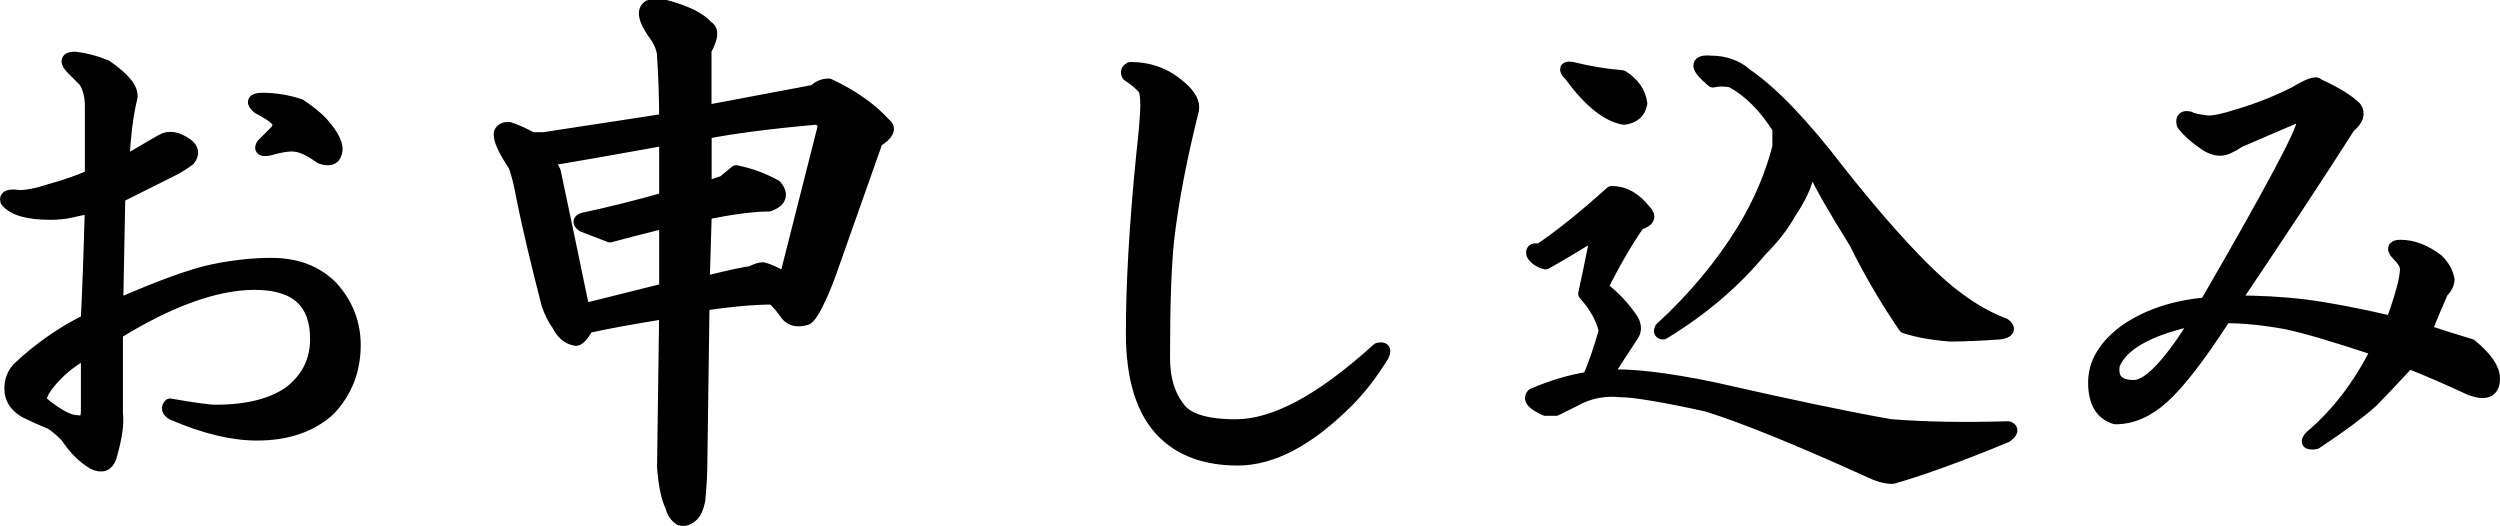
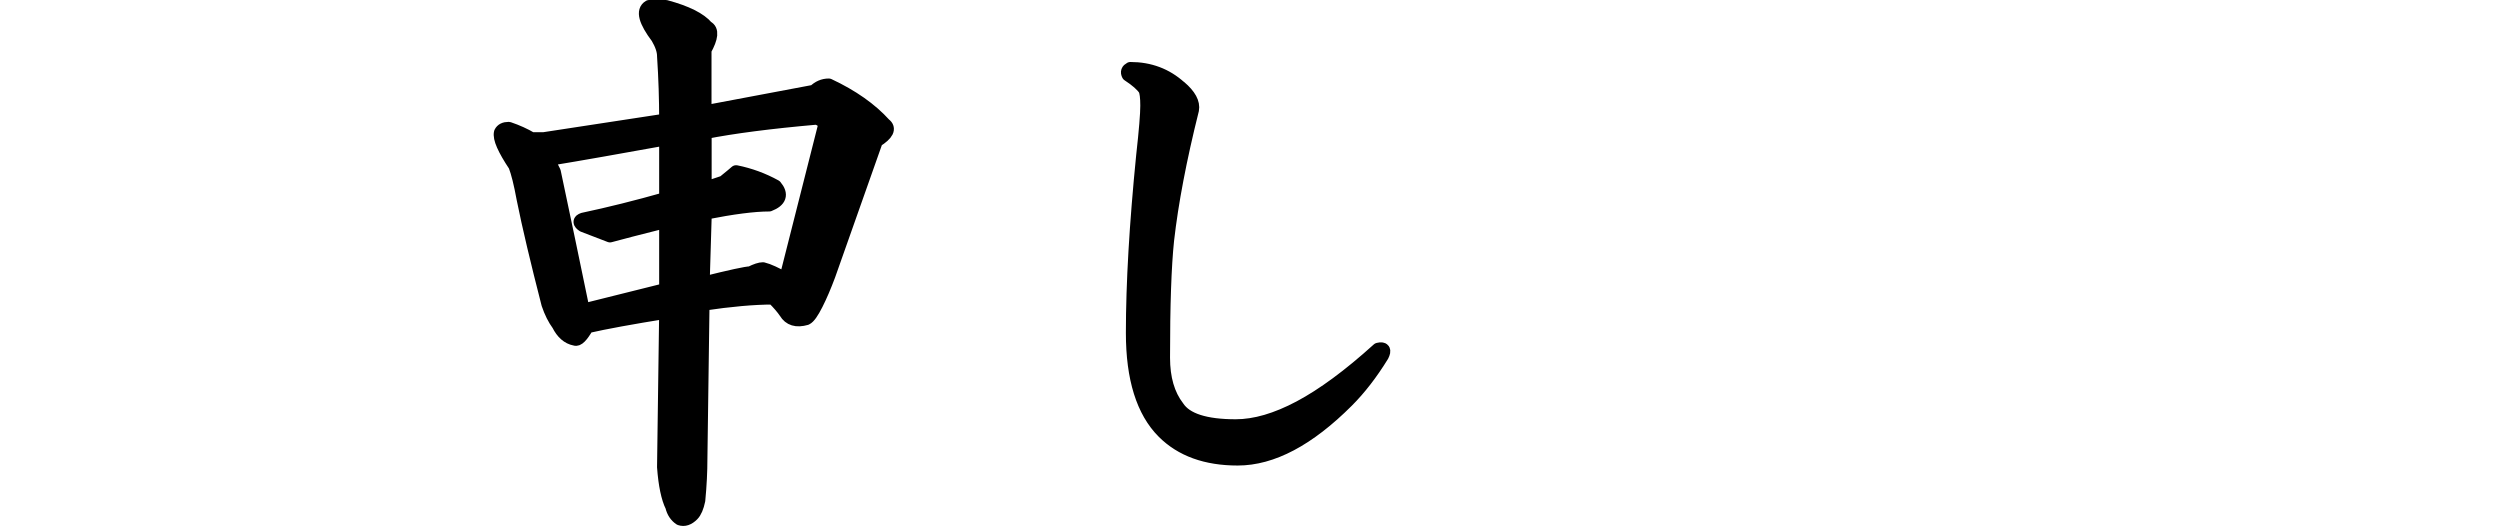
<svg xmlns="http://www.w3.org/2000/svg" id="_レイヤー_2" viewBox="0 0 189.14 39.79">
  <defs>
    <style>.cls-1{stroke:#000;stroke-linejoin:round;}</style>
  </defs>
  <g id="_レイヤー_1-2">
-     <path class="cls-1" d="m8.02,5.03c1.35.94,1.98,1.72,1.88,2.34-.31,1.25-.52,2.92-.62,5l2.97-1.72c.52-.31,1.14-.21,1.88.31.42.31.47.68.16,1.09-.42.31-.83.57-1.25.78l-4.06,2.03-.16,8.28c3.33-1.46,5.78-2.34,7.34-2.66s3.02-.47,4.38-.47c1.88,0,3.38.57,4.53,1.72,1.14,1.25,1.72,2.71,1.72,4.38,0,1.88-.62,3.49-1.88,4.84-1.36,1.25-3.18,1.88-5.47,1.88-1.88,0-4.01-.52-6.41-1.56-.31-.21-.37-.42-.16-.62,1.77.31,2.92.47,3.44.47,2.39,0,4.27-.47,5.62-1.41,1.35-1.04,2.03-2.4,2.03-4.06,0-2.81-1.56-4.22-4.69-4.22-2.92,0-6.41,1.25-10.47,3.75v6.09c.1.73-.05,1.82-.47,3.28-.21.62-.62.78-1.25.47-.73-.42-1.41-1.09-2.03-2.03-.62-.62-1.09-.99-1.41-1.09-.52-.21-1.09-.47-1.72-.78-.73-.42-1.09-.99-1.09-1.72,0-.62.21-1.15.62-1.56,1.56-1.46,3.28-2.66,5.16-3.59.1-1.98.21-4.84.31-8.59-.62.1-1.15.21-1.56.31-.42.1-.94.16-1.56.16-1.67,0-2.76-.31-3.28-.94-.11-.31.21-.42.94-.31.62,0,1.41-.16,2.34-.47,1.14-.31,2.19-.68,3.12-1.09v-5.31c0-.73-.16-1.35-.47-1.88l-.94-.94c-.52-.52-.47-.78.16-.78.83.1,1.61.31,2.34.62ZM3.96,28.62c-.83.94-1.09,1.56-.78,1.88,1.14.94,2.03,1.41,2.66,1.41.52.1.78-.16.78-.78v-4.53c-1.04.52-1.93,1.2-2.66,2.03ZM22.71,8c.62.42,1.14.83,1.56,1.25.94,1.04,1.3,1.82,1.09,2.34-.11.42-.47.52-1.09.31-.83-.62-1.56-.94-2.19-.94-.42,0-.99.1-1.72.31-.52.1-.68,0-.47-.31l.94-.94c.31-.31.36-.62.16-.94-.31-.31-.78-.62-1.41-.94-.52-.42-.42-.62.31-.62.94,0,1.88.16,2.81.47Z" />
    <path class="cls-1" d="m53.49,2.06c.42.21.36.78-.16,1.72v4.69l8.28-1.56c.31-.31.68-.47,1.09-.47,1.77.83,3.18,1.82,4.22,2.97.42.31.21.73-.62,1.25l-3.59,10.16c-.31.83-.62,1.56-.94,2.19s-.57.99-.78,1.09c-.73.21-1.25.05-1.56-.47-.21-.31-.52-.68-.94-1.09-1.46,0-3.23.16-5.31.47l-.16,11.72c0,.94-.05,1.98-.16,3.12-.11.52-.26.88-.47,1.09-.31.31-.62.42-.94.31-.31-.21-.52-.52-.62-.94-.31-.62-.52-1.62-.62-2.97l.16-11.72c-2.61.42-4.58.78-5.94,1.09-.42.73-.73,1.04-.94.94-.52-.1-.94-.47-1.25-1.09-.31-.42-.57-.94-.78-1.56-.83-3.23-1.46-5.88-1.88-7.97-.21-1.15-.42-1.98-.62-2.5-.83-1.25-1.2-2.08-1.09-2.5.1-.21.31-.31.62-.31.62.21,1.2.47,1.72.78h.94l9.22-1.41c0-1.56-.05-3.18-.16-4.84,0-.42-.16-.88-.47-1.41-.94-1.25-1.15-2.03-.62-2.34h1.25c1.56.42,2.6.94,3.12,1.56Zm-12.03,10l.47.94c.73,3.44,1.46,6.93,2.19,10.47,2.08-.52,4.17-1.04,6.25-1.56v-5.16c-2.08.52-3.49.89-4.22,1.09l-2.03-.78c-.31-.21-.31-.36,0-.47,1.98-.42,4.06-.94,6.25-1.56v-4.53c-3.44.62-6.41,1.15-8.91,1.56Zm11.88-2.03v4.22c.31-.1.78-.26,1.41-.47.52-.42.83-.68.94-.78,1.04.21,2.03.57,2.97,1.09.52.62.36,1.09-.47,1.41-1.15,0-2.76.21-4.84.62l-.16,5.31c2.08-.52,3.28-.78,3.59-.78.42-.21.73-.31.94-.31.42.1.99.37,1.72.78l2.97-11.72c-.11-.21-.31-.36-.62-.47-3.54.31-6.36.68-8.44,1.09Z" />
    <path class="cls-1" d="m89.27,6.59c.73.62,1.04,1.2.94,1.72-.94,3.75-1.56,7.03-1.88,9.84-.21,1.98-.31,4.95-.31,8.91,0,1.56.36,2.81,1.09,3.75.62.94,2.08,1.41,4.38,1.41,1.46,0,3.07-.47,4.84-1.41,1.77-.94,3.75-2.4,5.94-4.38.42-.1.52.05.31.47-.83,1.35-1.72,2.5-2.66,3.44-2.92,2.92-5.68,4.38-8.28,4.38-2.4,0-4.27-.68-5.62-2.03-1.56-1.56-2.34-4.06-2.34-7.5,0-3.75.26-8.23.78-13.44.21-1.88.31-3.12.31-3.75s-.05-1.04-.16-1.25c-.21-.31-.62-.68-1.25-1.09-.11-.21-.05-.36.16-.47,1.46,0,2.71.47,3.75,1.41Z" />
-     <path class="cls-1" d="m124.43,15.97c.42.42.26.73-.47.94-.94,1.35-1.88,2.97-2.81,4.84.94.73,1.72,1.56,2.34,2.5.21.42.21.78,0,1.09-.62.94-1.3,1.98-2.03,3.12,1.88-.1,4.58.21,8.12.94,5.94,1.35,10.42,2.29,13.44,2.81,2.6.21,5.57.26,8.91.16.31.1.26.31-.16.62-3.54,1.46-6.41,2.5-8.59,3.12-.52,0-1.09-.16-1.72-.47-5.52-2.5-9.64-4.17-12.34-5-3.33-.73-5.52-1.09-6.56-1.09-1.04-.1-2.03.05-2.97.47l-1.88.94h-.78c-.94-.42-1.25-.78-.94-1.09,1.46-.62,2.86-1.04,4.22-1.25.42-.94.83-2.13,1.25-3.59-.21-.94-.73-1.88-1.56-2.81.21-.94.47-2.19.78-3.75.1-.42,0-.62-.31-.62-1.36.83-2.5,1.51-3.44,2.03-.42-.1-.73-.31-.94-.62-.11-.31.05-.42.47-.31,1.56-1.04,3.38-2.5,5.47-4.38.94,0,1.77.47,2.5,1.41Zm-.31-8.12c-.11.62-.52.99-1.25,1.09-1.25-.21-2.61-1.3-4.06-3.28-.42-.42-.37-.57.16-.47,1.25.31,2.5.52,3.75.62.83.52,1.3,1.2,1.41,2.03Zm7.97-2.19c1.98,1.35,4.32,3.8,7.03,7.34,2.39,3.02,4.53,5.47,6.41,7.34,2.08,2.08,4.11,3.49,6.09,4.22.42.31.31.52-.31.62-1.46.1-2.71.16-3.75.16-1.36-.1-2.5-.31-3.44-.62-1.36-1.98-2.61-4.11-3.75-6.41-1.56-2.5-2.61-4.32-3.12-5.47-.31-.21-.47-.16-.47.16-.11.83-.57,1.88-1.41,3.12-.52.94-1.25,1.88-2.19,2.81-1.98,2.4-4.43,4.48-7.34,6.25-.21,0-.26-.1-.16-.31,2.5-2.29,4.58-4.79,6.25-7.5,1.25-2.08,2.13-4.17,2.66-6.25v-1.41c-1.04-1.67-2.24-2.86-3.59-3.59-.52-.1-.99-.1-1.41,0-1.25-1.04-1.3-1.51-.16-1.41,1.04,0,1.93.31,2.66.94Z" />
-     <path class="cls-1" d="m175.36,6.44c1.35.62,2.29,1.2,2.81,1.72.31.42.16.89-.47,1.41-2.19,3.44-5.11,7.87-8.75,13.28,1.98,0,3.8.1,5.47.31,1.67.21,3.85.62,6.56,1.25.73-1.98,1.09-3.33,1.09-4.06,0-.31-.21-.68-.62-1.09-.42-.42-.37-.62.16-.62.94,0,1.88.37,2.81,1.09.42.42.68.89.78,1.41,0,.31-.16.62-.47.94-.42.94-.83,1.93-1.25,2.97,1.25.42,2.39.78,3.44,1.09,1.14.94,1.72,1.77,1.72,2.5,0,.94-.57,1.2-1.72.78-1.56-.73-3.12-1.41-4.69-2.03-1.25,1.35-2.19,2.34-2.81,2.97-.94.83-2.34,1.88-4.22,3.12-.62.1-.73-.05-.31-.47,1.98-1.67,3.64-3.85,5-6.56-3.12-1.04-5.42-1.72-6.88-2.03-1.67-.31-3.23-.47-4.69-.47-1.88,2.92-3.44,4.95-4.69,6.09-1.15,1.04-2.34,1.56-3.59,1.56-1.04-.31-1.56-1.2-1.56-2.66s.78-2.76,2.34-3.91c1.67-1.15,3.7-1.82,6.09-2.03,4.89-8.44,7.34-13.02,7.34-13.75.1-.42-.05-.57-.47-.47l-4.38,1.88c-.62.42-1.09.62-1.41.62-.42,0-.83-.16-1.25-.47-.62-.42-1.15-.88-1.56-1.41-.11-.42.05-.57.47-.47.1.1.57.21,1.41.31.52,0,1.25-.16,2.19-.47,1.46-.42,2.92-.99,4.38-1.72,1.04-.62,1.61-.83,1.72-.62Zm-15.47,21.09c-.21,1.15.31,1.72,1.56,1.72,1.04,0,2.5-1.46,4.38-4.38.42-.52.31-.73-.31-.62-3.12.73-5,1.82-5.62,3.28Z" />
  </g>
</svg>